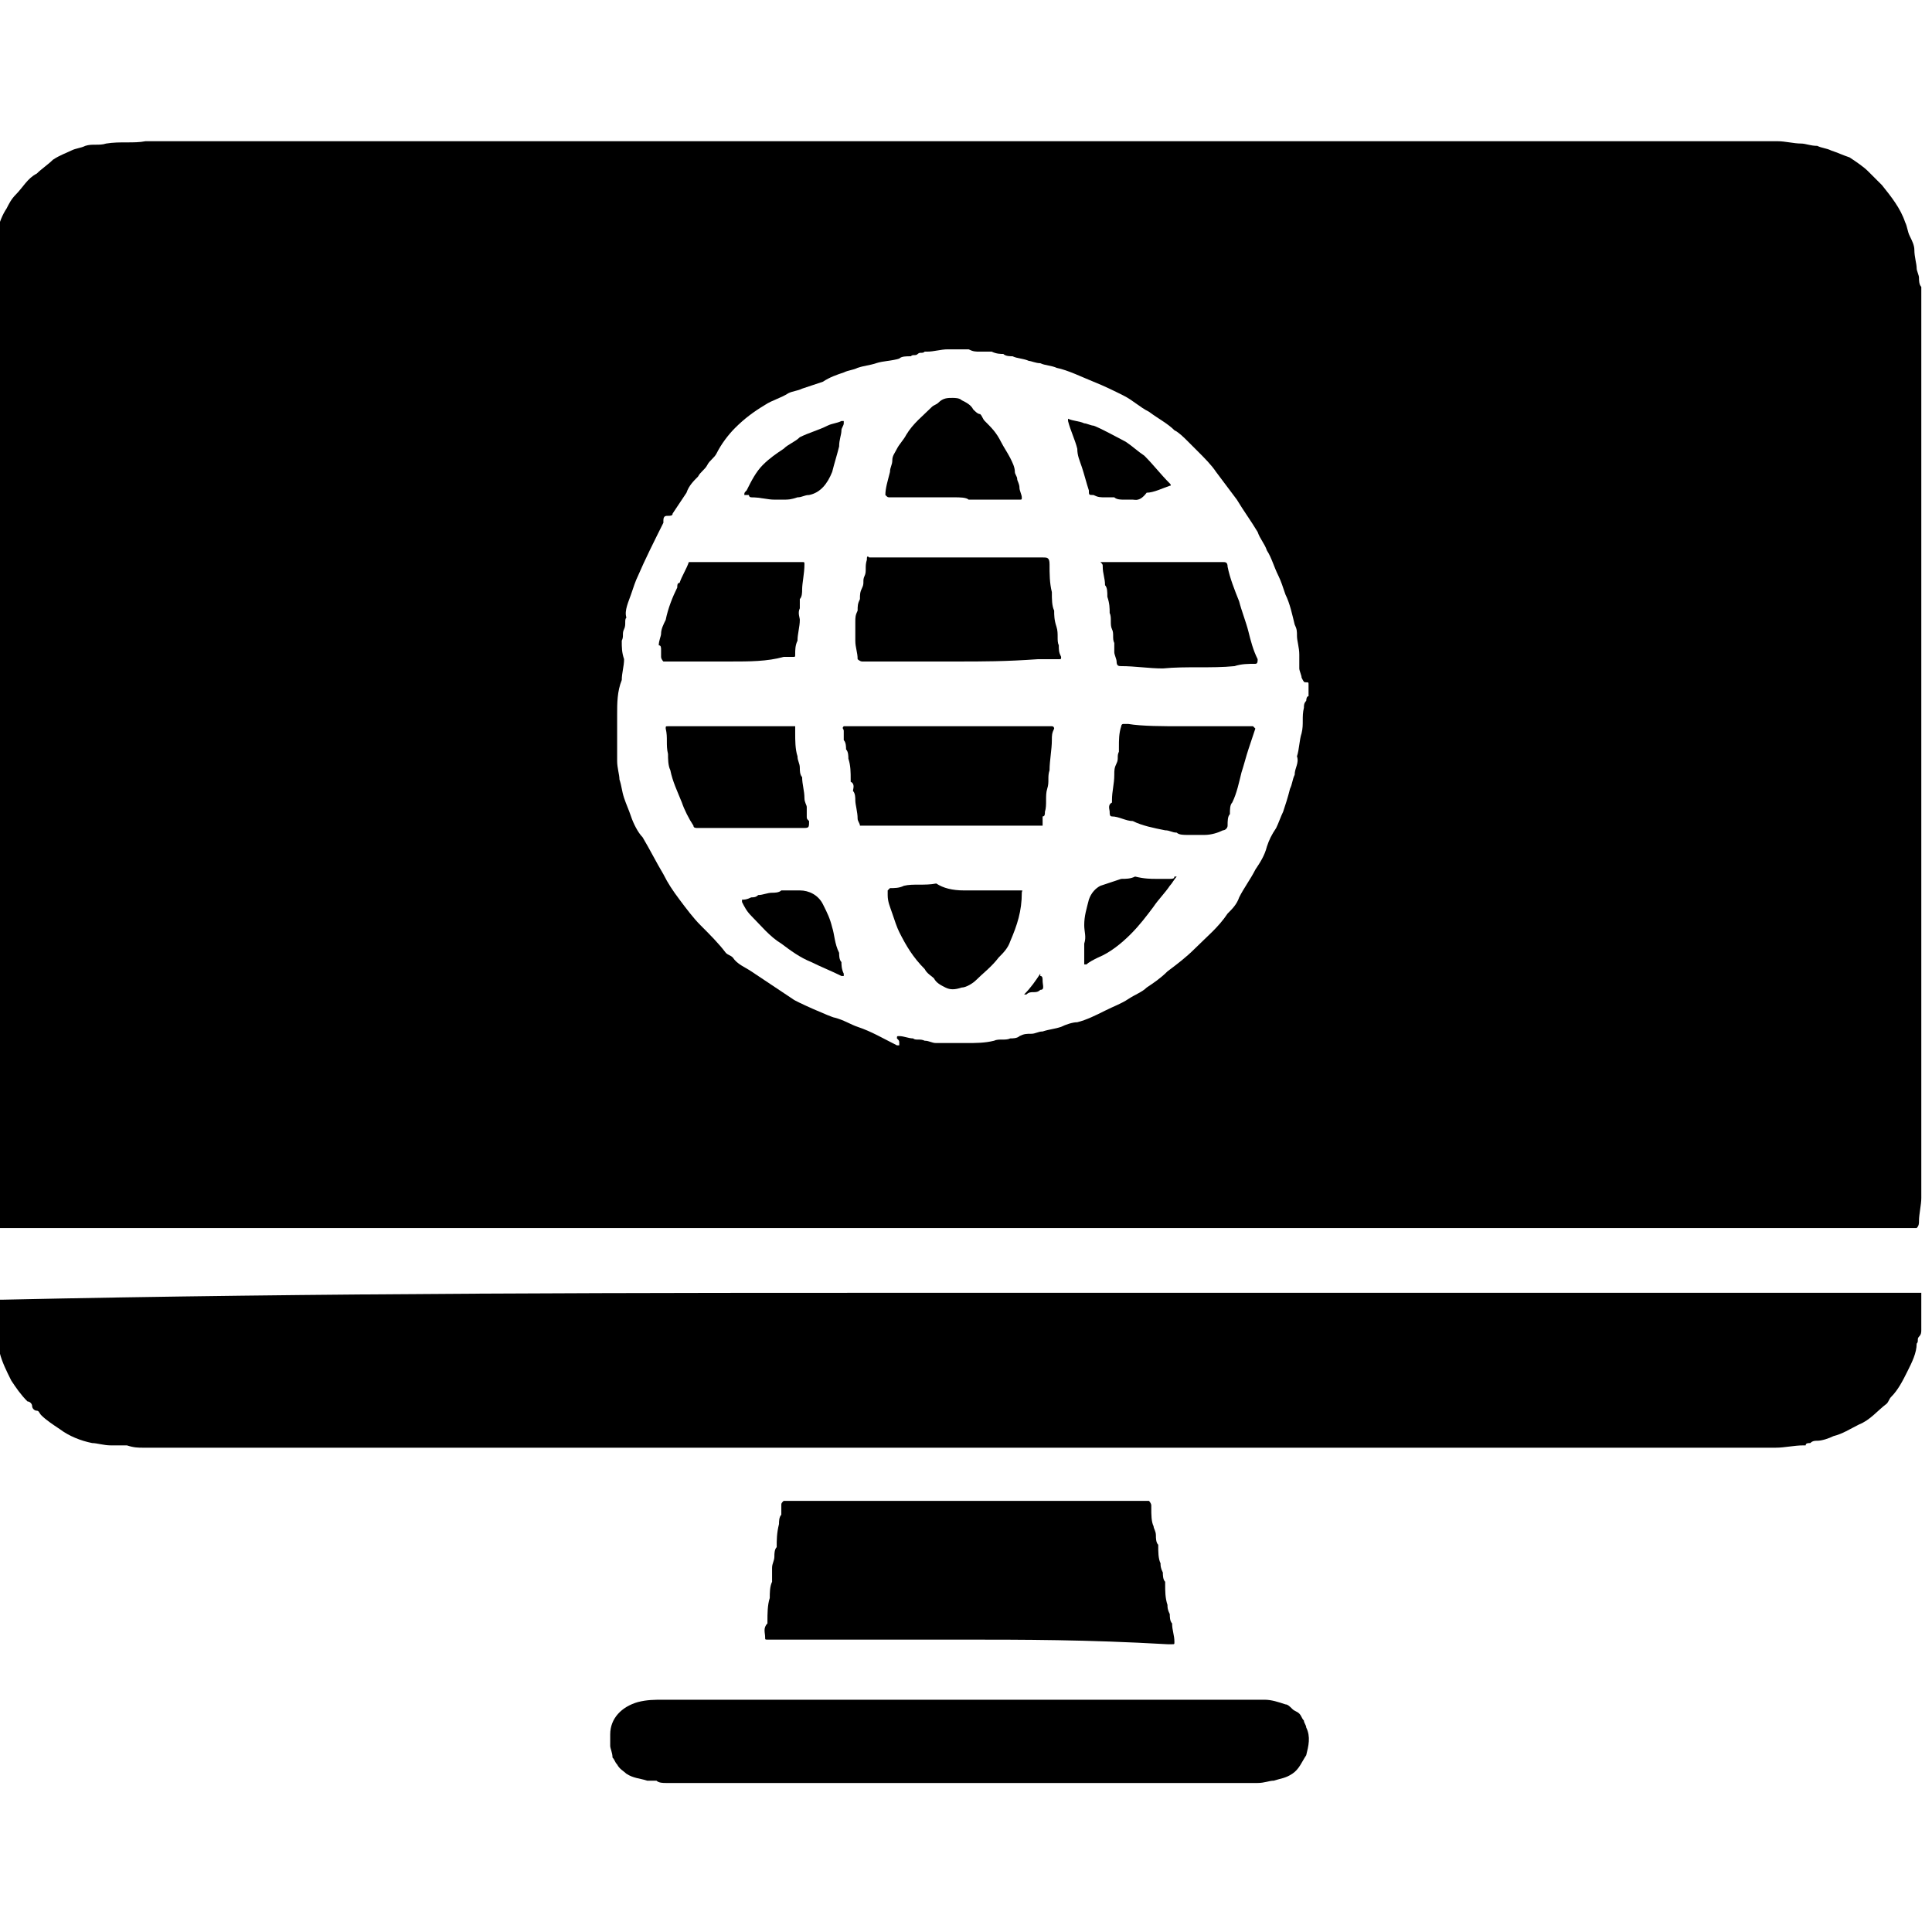
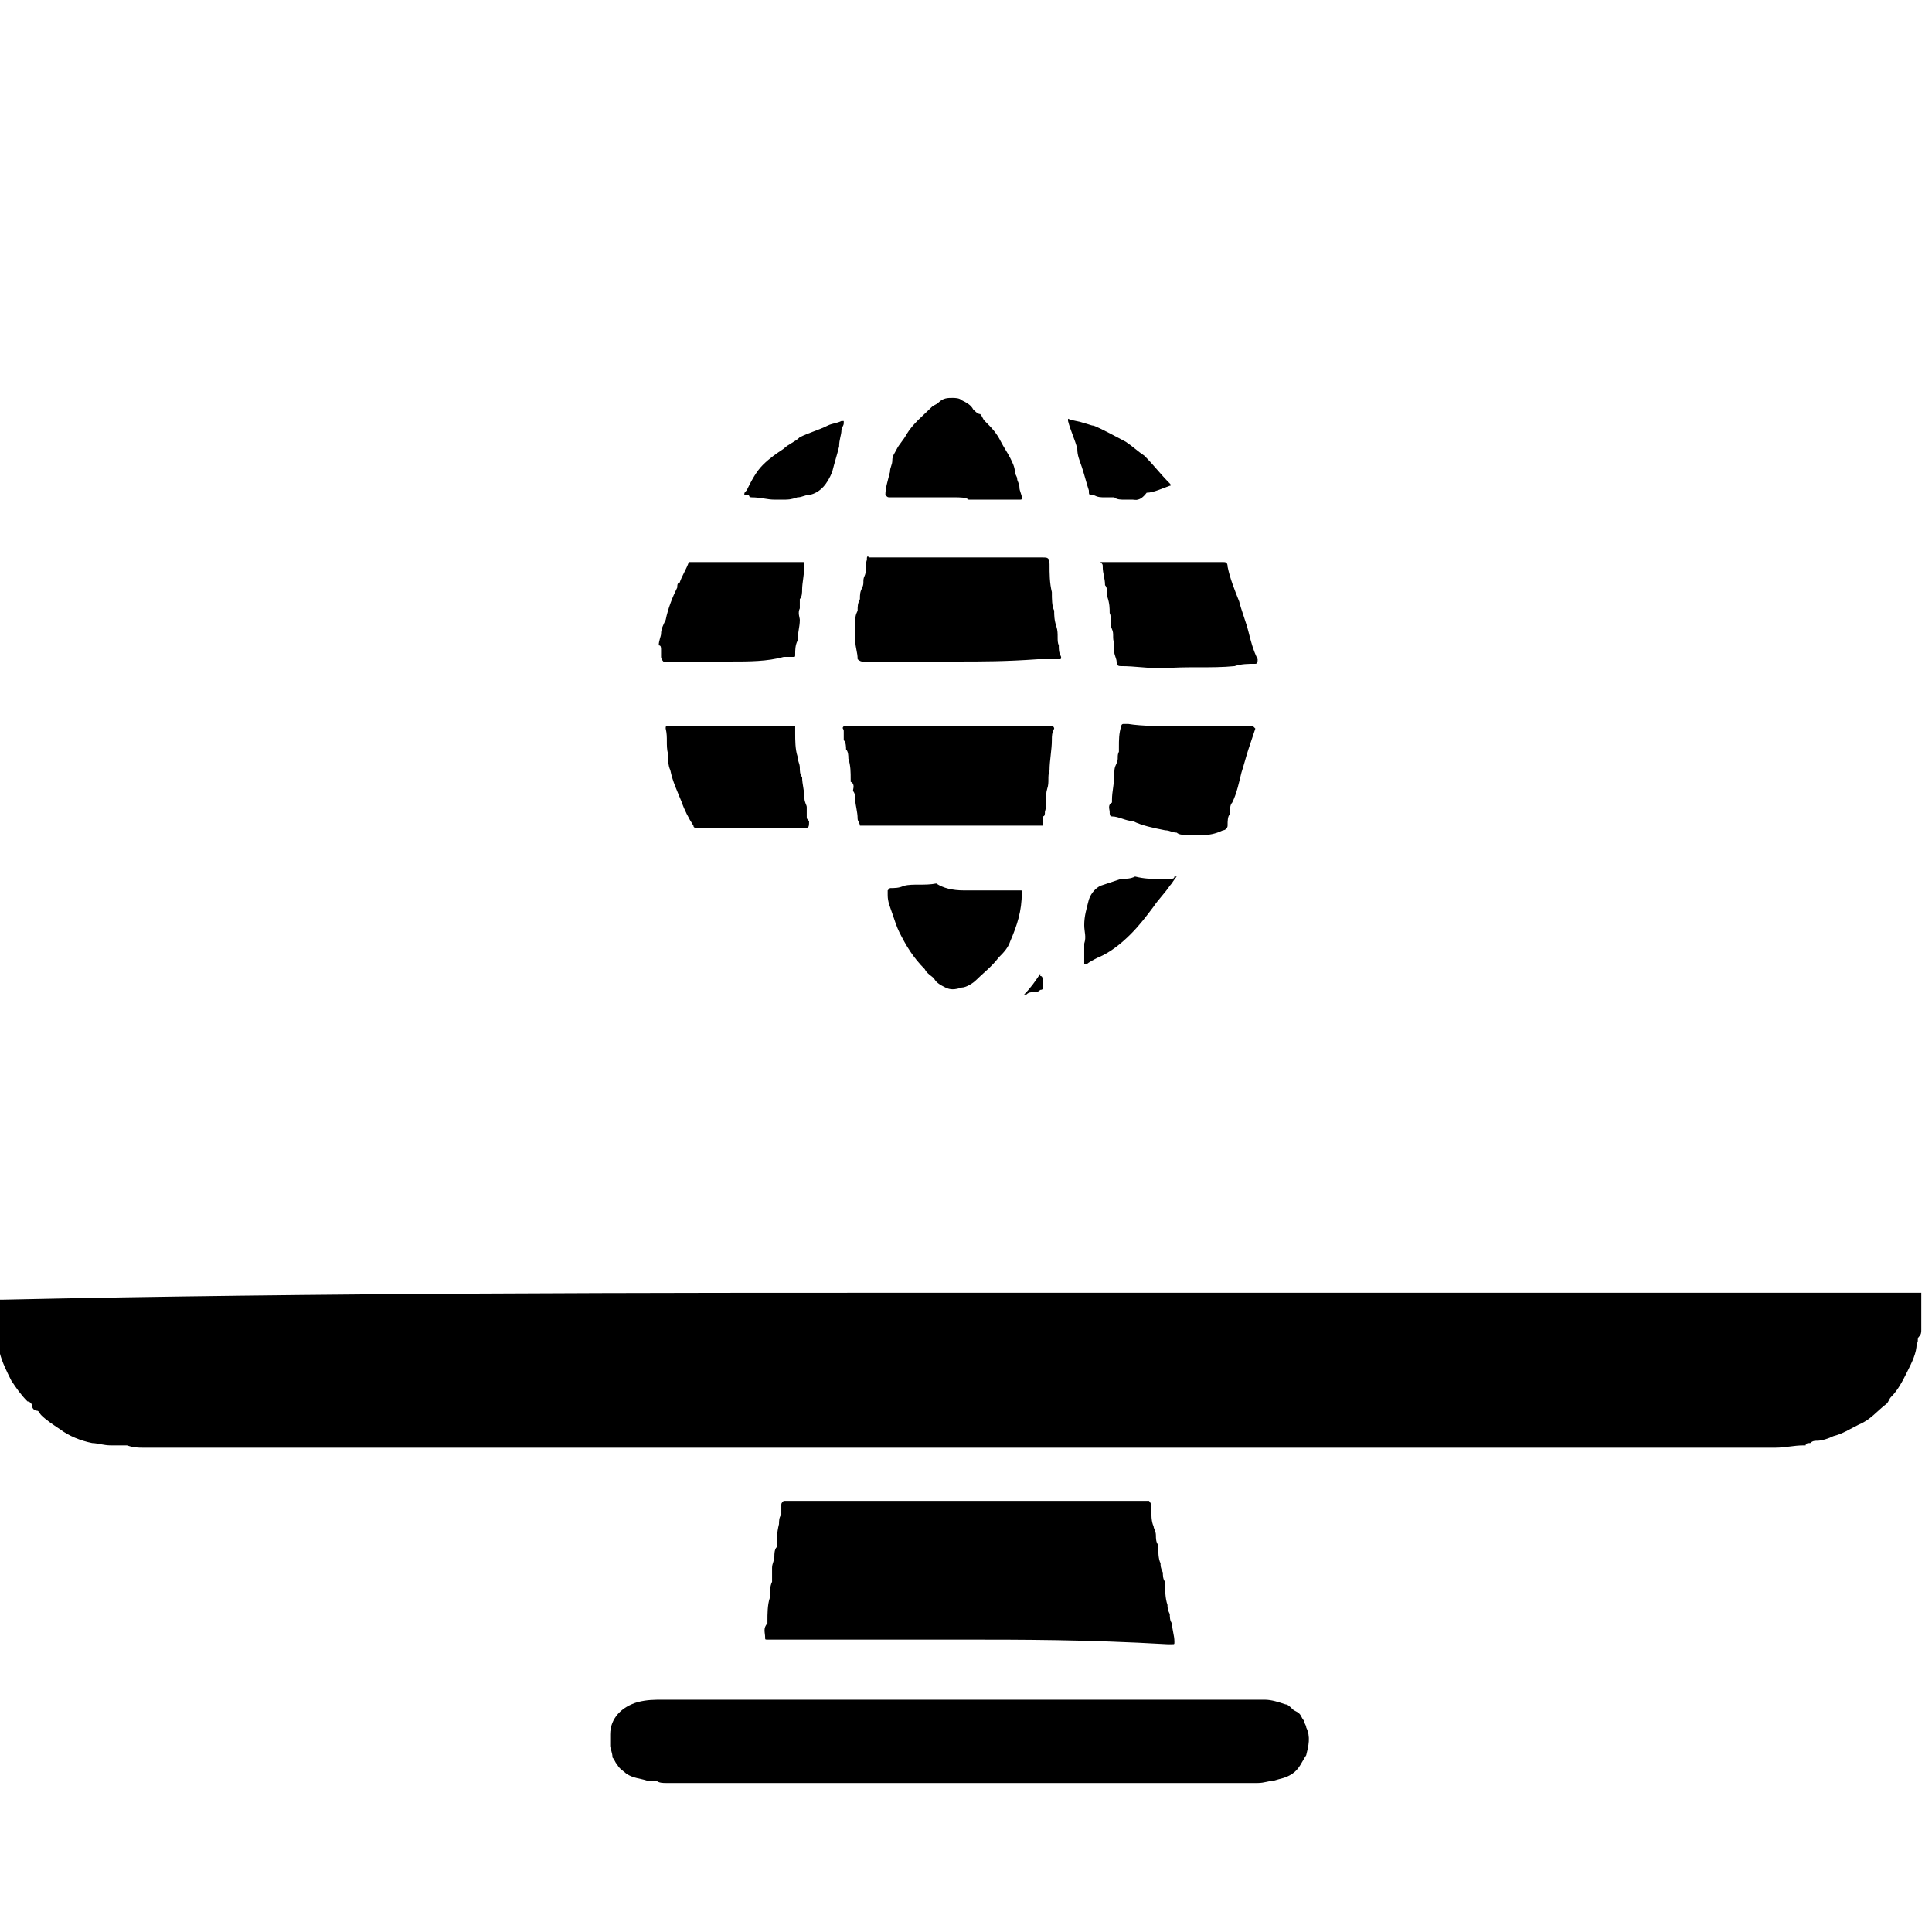
<svg xmlns="http://www.w3.org/2000/svg" xmlns:ns1="http://www.inkscape.org/namespaces/inkscape" xmlns:ns2="http://sodipodi.sourceforge.net/DTD/sodipodi-0.dtd" width="120" height="120" viewBox="0 0 31.75 31.75" version="1.1" id="svg1" ns1:version="1.4.1 (1:1.4.1+202503302257+93de688d07)" ns2:docname="digital.svg">
  <ns2:namedview id="namedview1" pagecolor="#505050" bordercolor="#eeeeee" borderopacity="1" ns1:showpageshadow="0" ns1:pageopacity="0" ns1:pagecheckerboard="0" ns1:deskcolor="#d1d1d1" ns1:document-units="mm" ns1:zoom="2.2485129" ns1:cx="40.471193" ns1:cy="68.267342" ns1:window-width="1024" ns1:window-height="740" ns1:window-x="0" ns1:window-y="1152" ns1:window-maximized="1" ns1:current-layer="layer1" />
  <defs id="defs1" />
  <g ns1:label="Capa 1" ns1:groupmode="layer" id="layer1">
    <g id="g63" transform="matrix(0.38,0,0,0.38,-248.334,-85.687)">
-       <path d="m 695,278.6 c -13.8,0 -27.6,0 -41.4,0 0,0 0,0 -0.1,0 -0.2,0 -0.2,0 -0.2,-0.2 0,-0.3 -0.1,-0.6 -0.1,-0.8 -0.1,-0.2 -0.1,-0.4 -0.1,-0.6 0,-13.2 0,-26.3 0,-39.5 0,-0.1 0,-0.3 0,-0.4 0,-0.1 0,-0.3 0,-0.4 0.1,-0.1 0,-0.3 0.1,-0.4 0,-0.3 0.1,-0.6 0.2,-0.9 0.1,-0.3 0.2,-0.6 0.4,-0.9 0.1,-0.2 0.2,-0.4 0.4,-0.6 0.3,-0.3 0.5,-0.7 0.9,-0.9 0.2,-0.2 0.5,-0.4 0.7,-0.6 0.3,-0.2 0.6,-0.3 0.8,-0.4 0.2,-0.1 0.4,-0.1 0.6,-0.2 0.3,-0.1 0.6,0 0.9,-0.1 0.6,-0.1 1.2,0 1.7,-0.1 0.6,0 1.2,0 1.8,0 22.9,0 45.9,0 68.8,0 0.3,0 0.7,0.1 1,0.1 0.2,0 0.4,0.1 0.7,0.1 0.2,0.1 0.4,0.1 0.6,0.2 0.3,0.1 0.5,0.2 0.8,0.3 0.3,0.2 0.6,0.4 0.8,0.6 0.2,0.2 0.4,0.4 0.6,0.6 0.4,0.5 0.8,1 1,1.6 0.1,0.2 0.1,0.4 0.2,0.6 0.1,0.2 0.2,0.4 0.2,0.6 0,0.3 0.1,0.6 0.1,0.8 0,0.1 0.1,0.3 0.1,0.4 0,0.1 0,0.3 0.1,0.4 0,0.1 0,0.2 0,0.2 0,13.1 0,26.1 0,39.2 0,0.3 -0.1,0.7 -0.1,1 0,0.1 0,0.2 -0.1,0.3 0,0 0,0 -0.1,0 -0.1,0 -0.2,0 -0.2,0 -13.5,0 -27.3,0 -41.1,0 z m -14.8,-22.2 c 0,0.3 0,0.7 0,1 0,0.3 0,0.6 0,1 0,0.3 0.1,0.6 0.1,0.8 0.1,0.3 0.1,0.5 0.2,0.8 0.1,0.3 0.2,0.5 0.3,0.8 0.1,0.3 0.3,0.7 0.5,0.9 0.3,0.5 0.6,1.1 0.9,1.6 0.2,0.4 0.4,0.7 0.7,1.1 0.3,0.4 0.6,0.8 0.9,1.1 0.4,0.4 0.8,0.8 1.1,1.2 0.1,0.1 0.2,0.1 0.3,0.2 0.2,0.3 0.5,0.4 0.8,0.6 0.3,0.2 0.6,0.4 0.9,0.6 0.3,0.2 0.6,0.4 0.9,0.6 0.1,0.1 1.7,0.8 1.8,0.8 0.4,0.1 0.7,0.3 1,0.4 0.6,0.2 1.1,0.5 1.7,0.8 0,0 0,0 0.1,0 0,0 0,-0.1 0,-0.1 0,-0.1 0,-0.1 -0.1,-0.2 0,-0.1 0,-0.1 0.1,-0.1 0.2,0 0.4,0.1 0.6,0.1 0.1,0.1 0.3,0 0.5,0.1 0.2,0 0.3,0.1 0.5,0.1 0.4,0 0.8,0 1.3,0 0.4,0 0.8,0 1.2,-0.1 0.2,-0.1 0.5,0 0.7,-0.1 0.1,0 0.3,0 0.4,-0.1 0.2,-0.1 0.3,-0.1 0.5,-0.1 0.2,0 0.3,-0.1 0.5,-0.1 0.3,-0.1 0.5,-0.1 0.8,-0.2 0.2,-0.1 0.5,-0.2 0.7,-0.2 0.4,-0.1 0.8,-0.3 1.2,-0.5 0.4,-0.2 0.7,-0.3 1,-0.5 0.3,-0.2 0.6,-0.3 0.8,-0.5 0.3,-0.2 0.6,-0.4 0.9,-0.7 0.4,-0.3 0.8,-0.6 1.2,-1 0.5,-0.5 1,-0.9 1.4,-1.5 0.2,-0.2 0.4,-0.4 0.5,-0.7 0.2,-0.4 0.5,-0.8 0.7,-1.2 0.2,-0.3 0.4,-0.6 0.5,-1 0.1,-0.3 0.2,-0.5 0.4,-0.8 0.1,-0.2 0.2,-0.5 0.3,-0.7 0.1,-0.3 0.2,-0.6 0.3,-1 0.1,-0.2 0.1,-0.4 0.2,-0.6 0,-0.3 0.2,-0.5 0.1,-0.8 0.1,-0.3 0.1,-0.7 0.2,-1 0.1,-0.4 0,-0.7 0.1,-1.1 0,0 0,0 0,0 0,-0.1 0,-0.2 0.1,-0.3 0,0 0,-0.2 0.1,-0.2 0,0 0,-0.1 0,-0.1 0,-0.2 0,-0.3 0,-0.4 0,-0.1 0,-0.1 -0.1,-0.1 -0.1,0 -0.1,0 -0.2,-0.2 0,-0.1 -0.1,-0.3 -0.1,-0.4 0,-0.2 0,-0.4 0,-0.6 0,-0.3 -0.1,-0.6 -0.1,-0.8 0,-0.2 0,-0.3 -0.1,-0.5 -0.1,-0.4 -0.2,-0.9 -0.4,-1.3 -0.1,-0.3 -0.2,-0.6 -0.3,-0.8 -0.2,-0.4 -0.3,-0.8 -0.5,-1.1 -0.1,-0.3 -0.3,-0.5 -0.4,-0.8 -0.3,-0.5 -0.6,-0.9 -0.9,-1.4 -0.3,-0.4 -0.6,-0.8 -0.9,-1.2 -0.2,-0.3 -0.5,-0.6 -0.8,-0.9 -0.1,-0.1 -0.3,-0.3 -0.4,-0.4 -0.2,-0.2 -0.4,-0.4 -0.6,-0.5 -0.3,-0.3 -0.7,-0.5 -1.1,-0.8 -0.4,-0.2 -0.7,-0.5 -1.1,-0.7 -0.4,-0.2 -0.8,-0.4 -1.3,-0.6 -0.5,-0.2 -1.1,-0.5 -1.6,-0.6 -0.2,-0.1 -0.5,-0.1 -0.7,-0.2 -0.2,0 -0.4,-0.1 -0.5,-0.1 -0.2,-0.1 -0.5,-0.1 -0.7,-0.2 -0.1,0 -0.3,0 -0.4,-0.1 -0.1,0 -0.3,0 -0.5,-0.1 -0.2,0 -0.3,0 -0.5,0 -0.2,0 -0.3,0 -0.5,-0.1 -0.3,0 -0.6,0 -0.9,0 -0.3,0 -0.6,0.1 -0.9,0.1 0,0 -0.1,0 -0.1,0 -0.1,0.1 -0.2,0 -0.3,0.1 -0.1,0.1 -0.2,0 -0.3,0.1 -0.2,0 -0.4,0 -0.5,0.1 -0.3,0.1 -0.7,0.1 -1,0.2 -0.3,0.1 -0.5,0.1 -0.8,0.2 -0.2,0.1 -0.4,0.1 -0.6,0.2 -0.3,0.1 -0.6,0.2 -0.9,0.4 -0.3,0.1 -0.6,0.2 -0.9,0.3 -0.2,0.1 -0.4,0.1 -0.6,0.2 -0.3,0.2 -0.7,0.3 -1,0.5 -0.5,0.3 -0.9,0.6 -1.3,1 -0.3,0.3 -0.6,0.7 -0.8,1.1 -0.1,0.2 -0.3,0.3 -0.4,0.5 -0.1,0.2 -0.3,0.3 -0.4,0.5 -0.2,0.2 -0.4,0.4 -0.5,0.7 -0.2,0.3 -0.4,0.6 -0.6,0.9 0,0.1 -0.1,0.1 -0.2,0.1 -0.1,0 -0.2,0 -0.2,0.2 0,0 0,0 0,0.1 -0.4,0.8 -0.8,1.6 -1.1,2.3 -0.1,0.2 -0.2,0.5 -0.3,0.8 -0.1,0.3 -0.3,0.7 -0.2,1 -0.1,0.1 0,0.3 -0.1,0.5 -0.1,0.2 0,0.3 -0.1,0.5 0,0.3 0,0.5 0.1,0.8 0,0.3 -0.1,0.6 -0.1,0.9 -0.2,0.5 -0.2,1 -0.2,1.5 z" id="path47" />
      <path d="m 695,281.4 c 13.8,0 27.5,0 41.3,0 0.1,0 0.2,0 0.3,0 0,0 0,0.2 0,0.3 0,0.3 0,0.6 0,0.9 0,0.1 0,0.3 0,0.4 0,0.1 0,0.2 -0.1,0.3 -0.1,0.1 0,0.2 -0.1,0.3 0,0.4 -0.2,0.8 -0.4,1.2 -0.2,0.4 -0.4,0.8 -0.7,1.1 -0.1,0.1 -0.1,0.2 -0.2,0.3 -0.4,0.3 -0.7,0.7 -1.2,0.9 -0.4,0.2 -0.7,0.4 -1.1,0.5 -0.2,0.1 -0.5,0.2 -0.7,0.2 -0.1,0 -0.2,0 -0.3,0.1 -0.1,0 -0.2,0 -0.2,0.1 0,0 0,0 -0.1,0 -0.4,0 -0.8,0.1 -1.2,0.1 -23.5,0 -47.1,0 -70.6,0 -0.2,0 -0.4,0 -0.7,-0.1 -0.2,0 -0.4,0 -0.7,0 -0.3,0 -0.6,-0.1 -0.8,-0.1 -0.5,-0.1 -1,-0.3 -1.4,-0.6 -0.3,-0.2 -0.6,-0.4 -0.8,-0.6 -0.1,-0.1 -0.1,-0.2 -0.2,-0.2 -0.1,0 -0.2,-0.1 -0.2,-0.2 0,-0.1 -0.1,-0.2 -0.2,-0.2 -0.3,-0.3 -0.5,-0.6 -0.7,-0.9 -0.2,-0.4 -0.4,-0.8 -0.5,-1.2 -0.1,-0.2 -0.2,-0.5 -0.2,-0.7 -0.1,-0.2 0,-0.4 -0.1,-0.6 -0.1,-0.2 0,-0.4 0,-0.6 0,-0.1 0,-0.2 0.1,-0.4 0,0 0,0 0.1,0 0.1,0 0.2,0 0.2,0 13.8,-0.3 27.6,-0.3 41.4,-0.3 z" id="path48" />
      <path d="m 695,299 c 4.4,0 8.8,0 13.2,0 0.3,0 0.6,0.1 0.9,0.2 0.1,0 0.2,0.1 0.3,0.2 0.1,0.1 0.2,0.1 0.3,0.2 0.1,0.1 0.1,0.2 0.2,0.3 0,0.1 0.1,0.2 0.1,0.3 0.2,0.4 0.1,0.8 0,1.2 -0.2,0.3 -0.3,0.6 -0.6,0.8 -0.3,0.2 -0.5,0.2 -0.8,0.3 0,0 0,0 0,0 -0.2,0 -0.4,0.1 -0.7,0.1 -8.5,0 -17.1,0 -25.6,0 -0.1,0 -0.3,0 -0.4,-0.1 -0.1,0 -0.3,0 -0.4,0 -0.3,-0.1 -0.6,-0.1 -0.9,-0.3 -0.1,-0.1 -0.3,-0.2 -0.4,-0.4 -0.1,-0.1 -0.1,-0.2 -0.2,-0.3 0,-0.2 -0.1,-0.4 -0.1,-0.5 0,-0.2 0,-0.3 0,-0.5 0,-0.7 0.5,-1.2 1.2,-1.4 0.4,-0.1 0.7,-0.1 1.1,-0.1 4.3,0 8.6,0 12.8,0 z" id="path49" />
      <path d="m 695,296.4 c -2.7,0 -5.4,0 -8.1,0 -0.1,0 -0.2,0 -0.2,0 -0.1,0 -0.1,0 -0.1,-0.1 0,-0.2 -0.1,-0.4 0.1,-0.6 0,0 0,0 0,-0.1 0,-0.3 0,-0.7 0.1,-1 0,-0.2 0,-0.5 0.1,-0.7 0,-0.2 0,-0.4 0,-0.6 0,-0.2 0.1,-0.3 0.1,-0.5 0,-0.1 0,-0.3 0.1,-0.4 0,0 0,0 0,0 0,-0.3 0,-0.6 0.1,-1 0,-0.1 0,-0.3 0.1,-0.4 0,-0.1 0,-0.3 0,-0.4 0,-0.1 0,-0.1 0.1,-0.2 0,0 0,0 0.1,0 0.1,0 0.1,0 0.2,0 5.1,0 10.1,0 15.2,0 0,0 0,0 0.1,0 0.1,0 0.2,0 0.2,0 0,0 0.1,0.1 0.1,0.2 0,0 0,0 0,0.1 0,0.3 0,0.6 0.1,0.8 0,0.1 0.1,0.2 0.1,0.4 0,0.1 0,0.3 0.1,0.4 0,0 0,0 0,0 0,0.3 0,0.6 0.1,0.8 0,0.1 0,0.2 0.1,0.4 0,0.1 0,0.3 0.1,0.4 0,0 0,0 0,0.1 0,0.3 0,0.6 0.1,0.9 0,0.1 0,0.2 0.1,0.4 0,0.1 0,0.3 0.1,0.4 0,0.3 0.1,0.5 0.1,0.8 0,0.1 0,0.1 -0.1,0.1 -0.1,0 -0.2,0 -0.2,0 -3.5,-0.2 -6.2,-0.2 -9,-0.2 z" id="path50" />
      <path d="m 694.8,256.9 c 1.3,0 2.7,0 4,0 0.1,0 0.1,0 0.2,0 0.1,0 0.1,0.1 0.1,0.1 -0.1,0.2 -0.1,0.3 -0.1,0.5 0,0.4 -0.1,0.9 -0.1,1.3 -0.1,0.3 0,0.5 -0.1,0.8 -0.1,0.3 0,0.7 -0.1,1 0,0.1 0,0.2 -0.1,0.2 0,0.1 0,0.3 0,0.4 -0.2,0 -0.3,0 -0.5,0 -2.4,0 -4.7,0 -7.1,0 -0.1,0 -0.2,0 -0.2,0 0,0 -0.1,0 -0.1,0 0,-0.1 -0.1,-0.2 -0.1,-0.3 0,-0.3 -0.1,-0.6 -0.1,-0.8 0,-0.1 0,-0.3 -0.1,-0.4 0,-0.1 0.1,-0.3 -0.1,-0.4 0,0 0,0 0,-0.1 0,-0.3 0,-0.6 -0.1,-0.9 0,-0.1 0,-0.3 -0.1,-0.4 0,-0.1 0,-0.3 -0.1,-0.4 0,0 0,-0.1 0,-0.2 0,-0.1 0,-0.2 0,-0.2 0,-0.1 -0.1,-0.1 0,-0.2 0,0 0.1,0 0.2,0 1.9,0 3.2,0 4.6,0 z" id="path51" />
      <path d="m 694.9,254.1 c -1.3,0 -2.6,0 -3.9,0 -0.1,0 -0.1,0 -0.2,0 -0.1,0 -0.2,-0.1 -0.2,-0.1 0,-0.3 -0.1,-0.5 -0.1,-0.8 0,-0.3 0,-0.5 0,-0.8 0,-0.2 0,-0.3 0.1,-0.5 0,-0.2 0,-0.3 0.1,-0.5 0,-0.2 0,-0.3 0.1,-0.5 0.1,-0.2 0,-0.3 0.1,-0.5 0.1,-0.2 0,-0.4 0.1,-0.7 0,-0.1 0,-0.2 0.1,-0.1 0,0 0.1,0 0.1,0 2.5,0 4.9,0 7.4,0 0.2,0 0.3,0 0.3,0.3 0,0.4 0,0.8 0.1,1.2 0,0.3 0,0.6 0.1,0.8 0,0.2 0,0.4 0.1,0.7 0.1,0.3 0,0.6 0.1,0.8 0,0.2 0,0.3 0.1,0.5 0,0.1 0,0.1 -0.1,0.1 -0.3,0 -0.6,0 -0.9,0 -1.4,0.1 -2.4,0.1 -3.5,0.1 z" id="path52" />
      <path d="m 685,256.9 c 0.9,0 1.8,0 2.7,0 0.1,0 0.1,0 0.2,0 0,0 0,0.1 0,0.2 0,0 0,0.1 0,0.1 0,0.3 0,0.7 0.1,1 0,0.2 0.1,0.3 0.1,0.5 0,0.1 0,0.3 0.1,0.4 0,0 0,0 0,0 0,0.3 0.1,0.6 0.1,0.9 0,0.2 0.1,0.3 0.1,0.4 0,0.1 0,0.3 0,0.4 0,0.1 0,0.1 0.1,0.2 0,0.3 0,0.3 -0.3,0.3 -1.5,0 -3,0 -4.5,0 -0.1,0 -0.2,0 -0.2,-0.1 -0.2,-0.3 -0.4,-0.7 -0.5,-1 -0.2,-0.5 -0.4,-0.9 -0.5,-1.4 -0.1,-0.2 -0.1,-0.5 -0.1,-0.7 -0.1,-0.4 0,-0.7 -0.1,-1.1 0,-0.1 0,-0.1 0.1,-0.1 0.8,0 1.7,0 2.6,0 z" id="path53" />
      <path d="m 703.9,249.8 c 0.8,0 1.6,0 2.5,0 0.1,0 0.2,0 0.2,0.2 0.1,0.5 0.3,1 0.5,1.5 0.1,0.4 0.3,0.9 0.4,1.3 0.1,0.4 0.2,0.8 0.4,1.2 0,0.1 0,0.2 -0.1,0.2 -0.3,0 -0.6,0 -0.9,0.1 -1,0.1 -2.1,0 -3.1,0.1 -0.6,0 -1.2,-0.1 -1.8,-0.1 -0.1,0 -0.2,0 -0.2,-0.2 0,-0.1 -0.1,-0.3 -0.1,-0.4 0,-0.1 0,-0.3 0,-0.4 -0.1,-0.2 0,-0.4 -0.1,-0.6 -0.1,-0.2 0,-0.5 -0.1,-0.7 0,-0.2 0,-0.4 -0.1,-0.7 0,-0.2 0,-0.4 -0.1,-0.5 0,-0.3 -0.1,-0.5 -0.1,-0.8 0,-0.1 0,-0.1 -0.1,-0.2 0.1,0 0.1,0 0.2,0 1,0 1.8,0 2.6,0 z" id="path54" />
      <path d="m 685.1,254.1 c -0.9,0 -1.8,0 -2.7,0 -0.1,0 -0.1,0 -0.2,0 0,0 -0.1,-0.1 -0.1,-0.2 0,-0.1 0,-0.2 0,-0.3 0,-0.1 0,-0.2 -0.1,-0.2 0,-0.2 0.1,-0.4 0.1,-0.5 0,-0.2 0.1,-0.4 0.2,-0.6 0.1,-0.5 0.3,-1 0.5,-1.4 0,-0.1 0,-0.2 0.1,-0.2 0.1,-0.3 0.3,-0.6 0.4,-0.9 0.3,0 0.6,0 1,0 1.3,0 2.6,0 3.9,0 0.1,0 0.1,0 0.1,0.1 0,0 0,0 0,0 0,0.4 -0.1,0.8 -0.1,1.1 0,0.1 0,0.3 -0.1,0.4 0,0.1 0,0.3 0,0.4 -0.1,0.2 0,0.4 0,0.5 0,0.3 -0.1,0.6 -0.1,0.9 -0.1,0.2 -0.1,0.4 -0.1,0.6 0,0.1 0,0.1 -0.1,0.1 -0.1,0 -0.3,0 -0.4,0 -0.7,0.2 -1.5,0.2 -2.3,0.2 z" id="path55" />
      <path d="m 704.7,256.9 c 0.9,0 1.9,0 2.8,0 0.1,0 0.1,0 0.2,0 0,0 0.1,0.1 0.1,0.1 -0.1,0.3 -0.2,0.6 -0.3,0.9 -0.1,0.3 -0.2,0.7 -0.3,1 -0.1,0.4 -0.2,0.9 -0.4,1.3 -0.1,0.1 -0.1,0.3 -0.1,0.5 -0.1,0.1 -0.1,0.3 -0.1,0.5 0,0.1 -0.1,0.2 -0.2,0.2 -0.2,0.1 -0.5,0.2 -0.8,0.2 -0.2,0 -0.5,0 -0.7,0 -0.2,0 -0.4,0 -0.5,-0.1 -0.2,0 -0.3,-0.1 -0.5,-0.1 -0.5,-0.1 -1,-0.2 -1.4,-0.4 -0.3,0 -0.6,-0.2 -0.9,-0.2 -0.1,0 -0.1,-0.1 -0.1,-0.2 0,-0.1 -0.1,-0.3 0.1,-0.4 0,0 0,0 0,-0.1 0,-0.4 0.1,-0.7 0.1,-1.1 0,-0.2 0,-0.3 0.1,-0.5 0.1,-0.2 0,-0.3 0.1,-0.5 0,-0.1 0,-0.1 0,-0.2 0,-0.3 0,-0.6 0.1,-0.9 0,0 0,-0.1 0.1,-0.1 0.1,0 0.1,0 0.2,0 0.6,0.1 1.5,0.1 2.4,0.1 z" id="path56" />
      <path d="m 695.2,264 c 0.8,0 1.6,0 2.4,0 0.2,0 0.1,0 0.1,0.1 0,0.8 -0.2,1.4 -0.5,2.1 -0.1,0.3 -0.3,0.5 -0.5,0.7 -0.3,0.4 -0.7,0.7 -1,1 -0.1,0.1 -0.4,0.3 -0.6,0.3 -0.3,0.1 -0.5,0.1 -0.7,0 -0.2,-0.1 -0.4,-0.2 -0.5,-0.4 -0.1,-0.1 -0.3,-0.2 -0.4,-0.4 -0.5,-0.5 -0.8,-1 -1.1,-1.6 -0.1,-0.2 -0.2,-0.5 -0.3,-0.8 -0.1,-0.3 -0.2,-0.5 -0.2,-0.8 0,0 0,-0.1 0,-0.1 0,-0.1 0,-0.1 0,-0.1 0,0 0.1,-0.1 0.1,-0.1 0.2,0 0.4,0 0.6,-0.1 0.4,-0.1 0.9,0 1.4,-0.1 0.3,0.2 0.7,0.3 1.2,0.3 z" id="path57" />
      <path d="m 694.8,247 c -0.9,0 -1.9,0 -2.8,0 -0.1,0 -0.1,0 -0.2,-0.1 0,-0.3 0.1,-0.6 0.2,-1 0,-0.2 0.1,-0.3 0.1,-0.5 0,-0.2 0.1,-0.3 0.2,-0.5 0.1,-0.2 0.3,-0.4 0.4,-0.6 0.3,-0.5 0.7,-0.8 1.1,-1.2 0.1,-0.1 0.2,-0.1 0.3,-0.2 0.2,-0.2 0.4,-0.2 0.6,-0.2 0.1,0 0.3,0 0.4,0.1 0.2,0.1 0.4,0.2 0.5,0.4 0.1,0.1 0.2,0.2 0.3,0.2 0.1,0.1 0.1,0.2 0.2,0.3 0.3,0.3 0.5,0.5 0.7,0.9 0.1,0.2 0.3,0.5 0.4,0.7 0.1,0.2 0.2,0.4 0.2,0.6 0,0.1 0.1,0.2 0.1,0.3 0,0.1 0.1,0.2 0.1,0.4 0,0.1 0.1,0.3 0.1,0.4 0,0.1 0,0.1 -0.1,0.1 -0.7,0 -1.5,0 -2.2,0 -0.1,-0.1 -0.4,-0.1 -0.6,-0.1 z" id="path58" />
      <path d="m 687.4,247.1 c -0.1,0 -0.3,0 -0.4,0 -0.3,0 -0.6,-0.1 -1,-0.1 0,0 -0.1,0 -0.1,-0.1 -0.1,0 -0.2,0 -0.2,0 0,-0.1 0,-0.1 0.1,-0.2 0.2,-0.4 0.4,-0.8 0.7,-1.1 0.3,-0.3 0.6,-0.5 0.9,-0.7 0.2,-0.2 0.5,-0.3 0.7,-0.5 0.4,-0.2 0.8,-0.3 1.2,-0.5 0.2,-0.1 0.4,-0.1 0.6,-0.2 0,0 0.1,0 0.1,0 0,0 0,0.1 0,0.1 0,0.1 -0.1,0.2 -0.1,0.3 0,0.2 -0.1,0.4 -0.1,0.7 -0.1,0.4 -0.2,0.7 -0.3,1.1 -0.2,0.5 -0.5,0.9 -1,1 -0.2,0 -0.3,0.1 -0.5,0.1 -0.3,0.1 -0.4,0.1 -0.6,0.1 z" id="path59" />
      <path d="m 703.5,263.5 c 0.2,0 0.4,0 0.6,0 0.1,0 0.2,0 0.2,-0.1 0,0 0.1,0 0.1,0 0,0 0,0 0,0 -0.1,0.1 -0.2,0.3 -0.3,0.4 -0.2,0.3 -0.5,0.6 -0.7,0.9 -0.3,0.4 -0.6,0.8 -1,1.2 -0.4,0.4 -0.9,0.8 -1.4,1 -0.2,0.1 -0.4,0.2 -0.5,0.3 -0.1,0 -0.1,0 -0.1,0 0,-0.3 0,-0.6 0,-0.9 0.1,-0.3 0,-0.5 0,-0.8 0,-0.4 0.1,-0.7 0.2,-1.1 0.1,-0.3 0.3,-0.5 0.5,-0.6 0.3,-0.1 0.6,-0.2 0.9,-0.3 0.2,0 0.4,0 0.6,-0.1 0.4,0.1 0.7,0.1 0.9,0.1 z" id="path60" />
-       <path d="m 687.7,264 c 0.1,0 0.3,0 0.4,0 0.4,0 0.8,0.2 1,0.6 0.2,0.4 0.3,0.6 0.4,1 0.1,0.3 0.1,0.7 0.3,1.1 0,0.1 0,0.3 0.1,0.4 0,0.1 0,0.3 0.1,0.5 0,0 0,0.1 0,0.1 0,0 -0.1,0 -0.1,0 -0.4,-0.2 -0.9,-0.4 -1.3,-0.6 -0.5,-0.2 -0.9,-0.5 -1.3,-0.8 -0.5,-0.3 -0.9,-0.8 -1.3,-1.2 -0.2,-0.2 -0.3,-0.4 -0.4,-0.6 0,-0.1 0,-0.1 0,-0.1 0.1,0 0.2,0 0.4,-0.1 0.1,0 0.2,0 0.3,-0.1 0.2,0 0.4,-0.1 0.6,-0.1 0.1,0 0.3,0 0.4,-0.1 0.1,0 0.3,0 0.4,0 z" id="path61" />
      <path d="m 702.5,247.1 c -0.1,0 -0.3,0 -0.4,0 -0.1,0 -0.3,0 -0.4,-0.1 -0.1,0 -0.3,0 -0.4,0 -0.2,0 -0.3,0 -0.5,-0.1 -0.2,0 -0.2,0 -0.2,-0.2 -0.1,-0.3 -0.2,-0.7 -0.3,-1 -0.1,-0.3 -0.2,-0.5 -0.2,-0.8 -0.1,-0.4 -0.3,-0.8 -0.4,-1.2 0,-0.1 0,-0.1 0,-0.1 0.2,0.1 0.5,0.1 0.7,0.2 0.1,0 0.3,0.1 0.4,0.1 0.3,0.1 1.2,0.6 1.4,0.7 0.3,0.2 0.5,0.4 0.8,0.6 0.4,0.4 0.7,0.8 1.1,1.2 0,0 0.1,0.1 0,0.1 -0.3,0.1 -0.7,0.3 -1,0.3 -0.3,0.4 -0.5,0.3 -0.6,0.3 z" id="path62" />
      <path d="m 698.6,267.9 c 0,0.1 0,0.1 0,0 0,0.2 0.1,0.4 -0.1,0.4 -0.1,0.1 -0.2,0.1 -0.3,0.1 -0.1,0 -0.2,0 -0.3,0.1 0,0 0,0 -0.1,0 0,0 0,0 0,0 0.3,-0.3 0.5,-0.6 0.7,-0.9 0,0 0,0 0,0 0,0 0,0 0,0.1 0.1,0 0.1,0.1 0.1,0.2 z" id="path63" />
    </g>
  </g>
</svg>